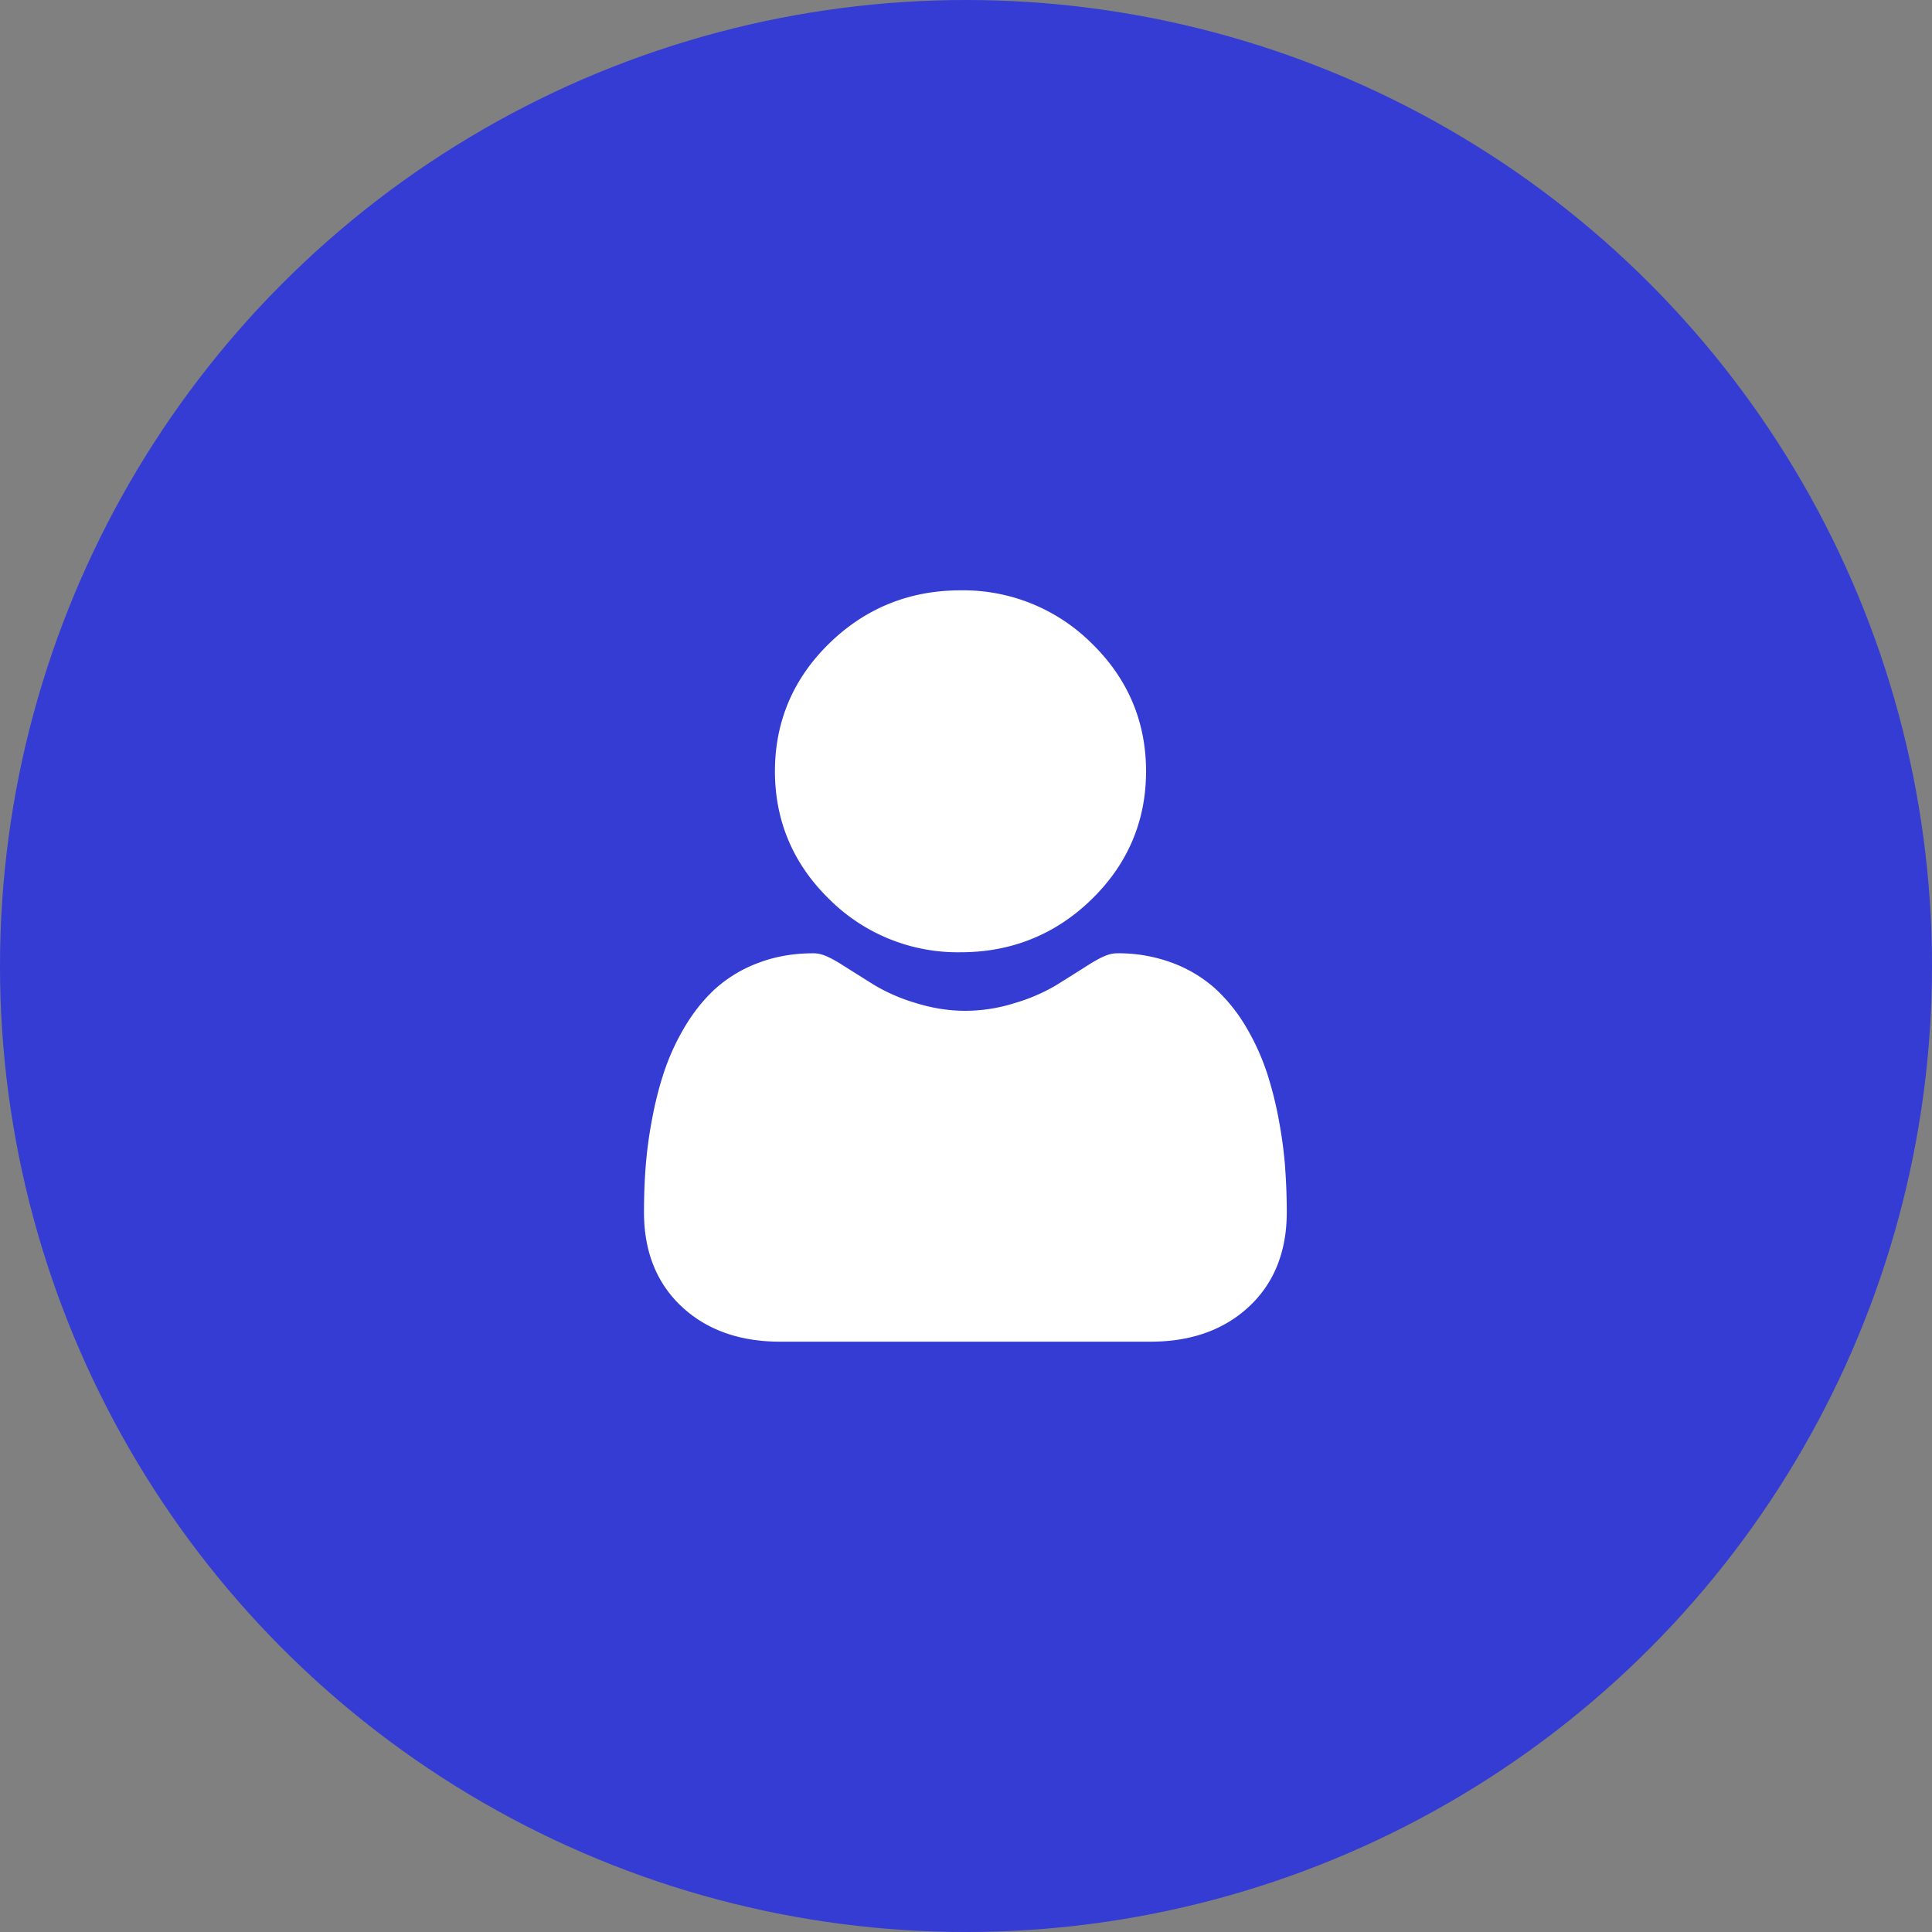
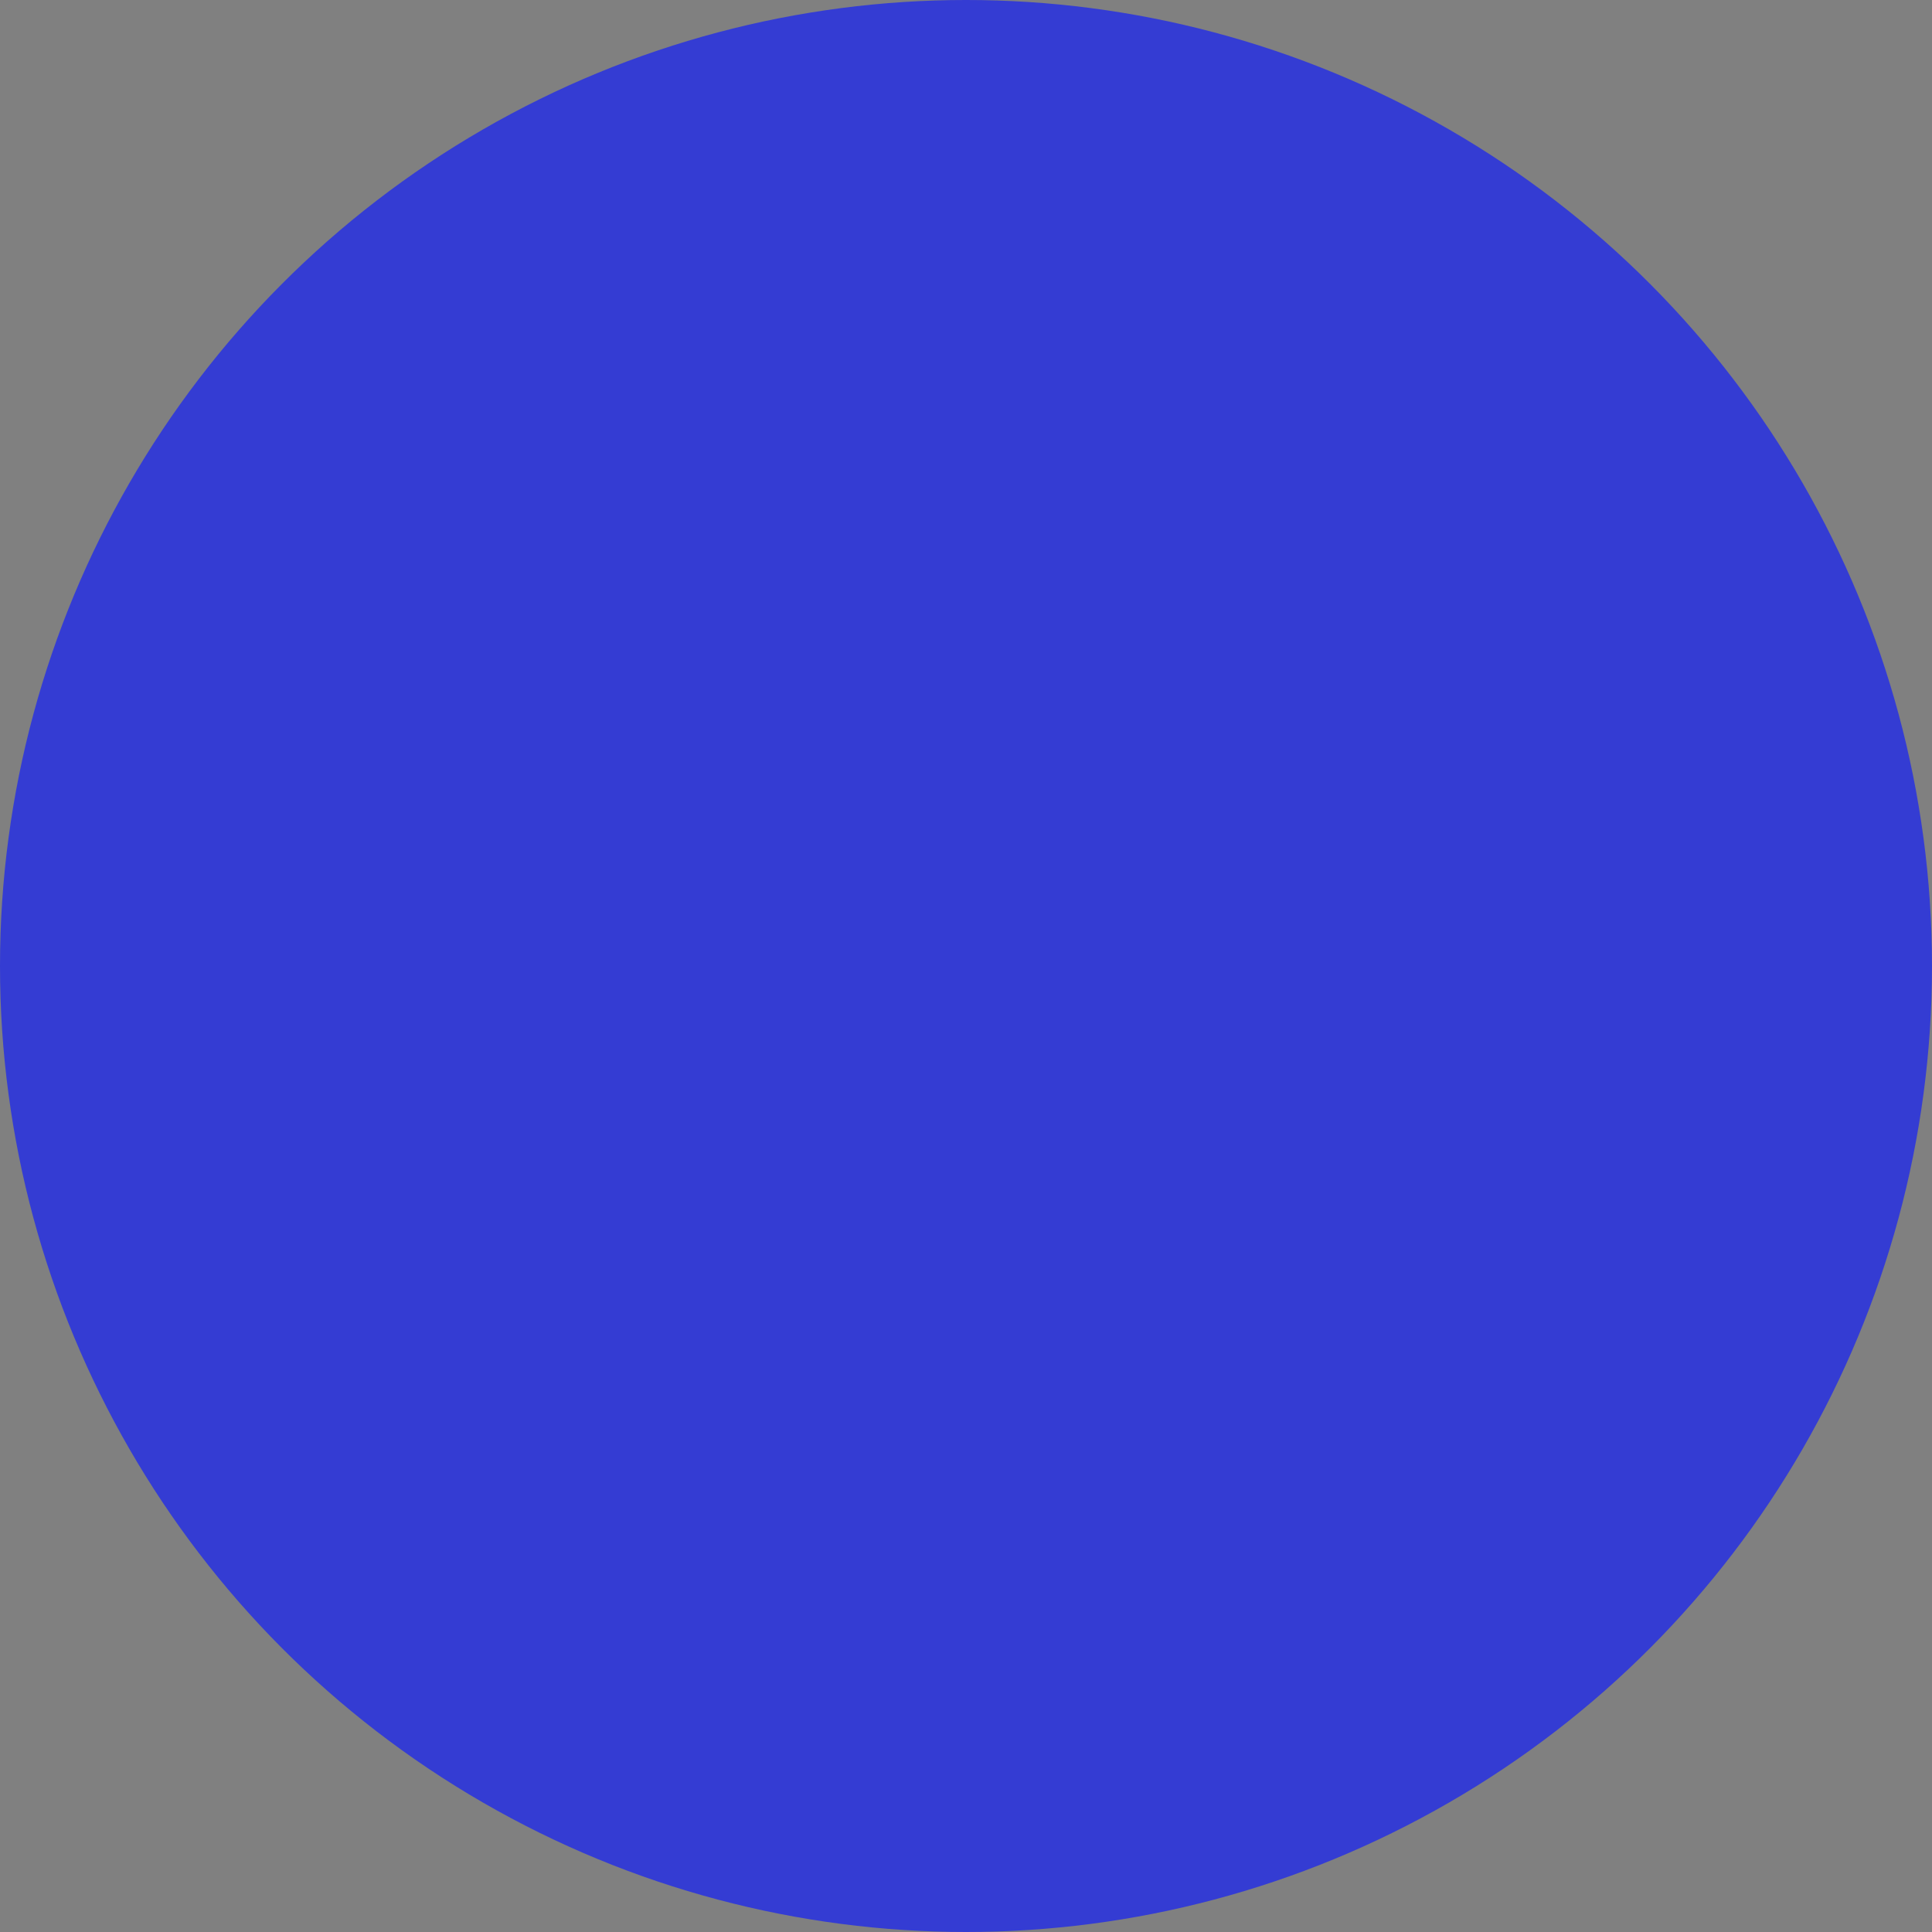
<svg xmlns="http://www.w3.org/2000/svg" width="36" height="36">
  <rect width="100%" height="100%" fill="#808080" stroke="none" />
  <g fill="none" fill-rule="evenodd">
    <circle fill="#343CD3" cx="18" cy="18" r="18" />
    <g fill="#FFF" fill-rule="nonzero">
-       <path d="M17.898 17.744c.95 0 1.772-.332 2.444-.988.673-.656 1.013-1.458 1.013-2.384 0-.926-.34-1.729-1.013-2.384A3.39 3.39 0 0017.898 11c-.95 0-1.773.332-2.445.988-.672.655-1.013 1.457-1.013 2.384 0 .926.341 1.729 1.013 2.384a3.39 3.39 0 002.445.988zM23.948 21.765a8.133 8.133 0 00-.117-.884 6.827 6.827 0 00-.223-.89 4.339 4.339 0 00-.375-.83 3.14 3.14 0 00-.565-.718 2.502 2.502 0 00-.812-.497 2.87 2.87 0 00-1.037-.183c-.146 0-.288.058-.562.232-.168.107-.365.231-.585.368a3.397 3.397 0 01-.758.326 3.077 3.077 0 01-.926.146c-.308 0-.62-.05-.927-.146a3.39 3.39 0 01-.756-.326c-.218-.135-.415-.26-.586-.368-.274-.174-.416-.232-.562-.232-.373 0-.722.061-1.037.183a2.5 2.5 0 00-.812.497c-.213.2-.403.441-.565.719a4.347 4.347 0 00-.375.83c-.09.273-.165.572-.223.889a8.104 8.104 0 00-.116.885c-.02.268-.029.546-.029.826 0 .731.238 1.323.708 1.76.464.43 1.078.648 1.824.648h6.912c.747 0 1.36-.218 1.825-.649.47-.436.708-1.028.708-1.759 0-.282-.01-.56-.03-.827z" />
-     </g>
+       </g>
  </g>
</svg>